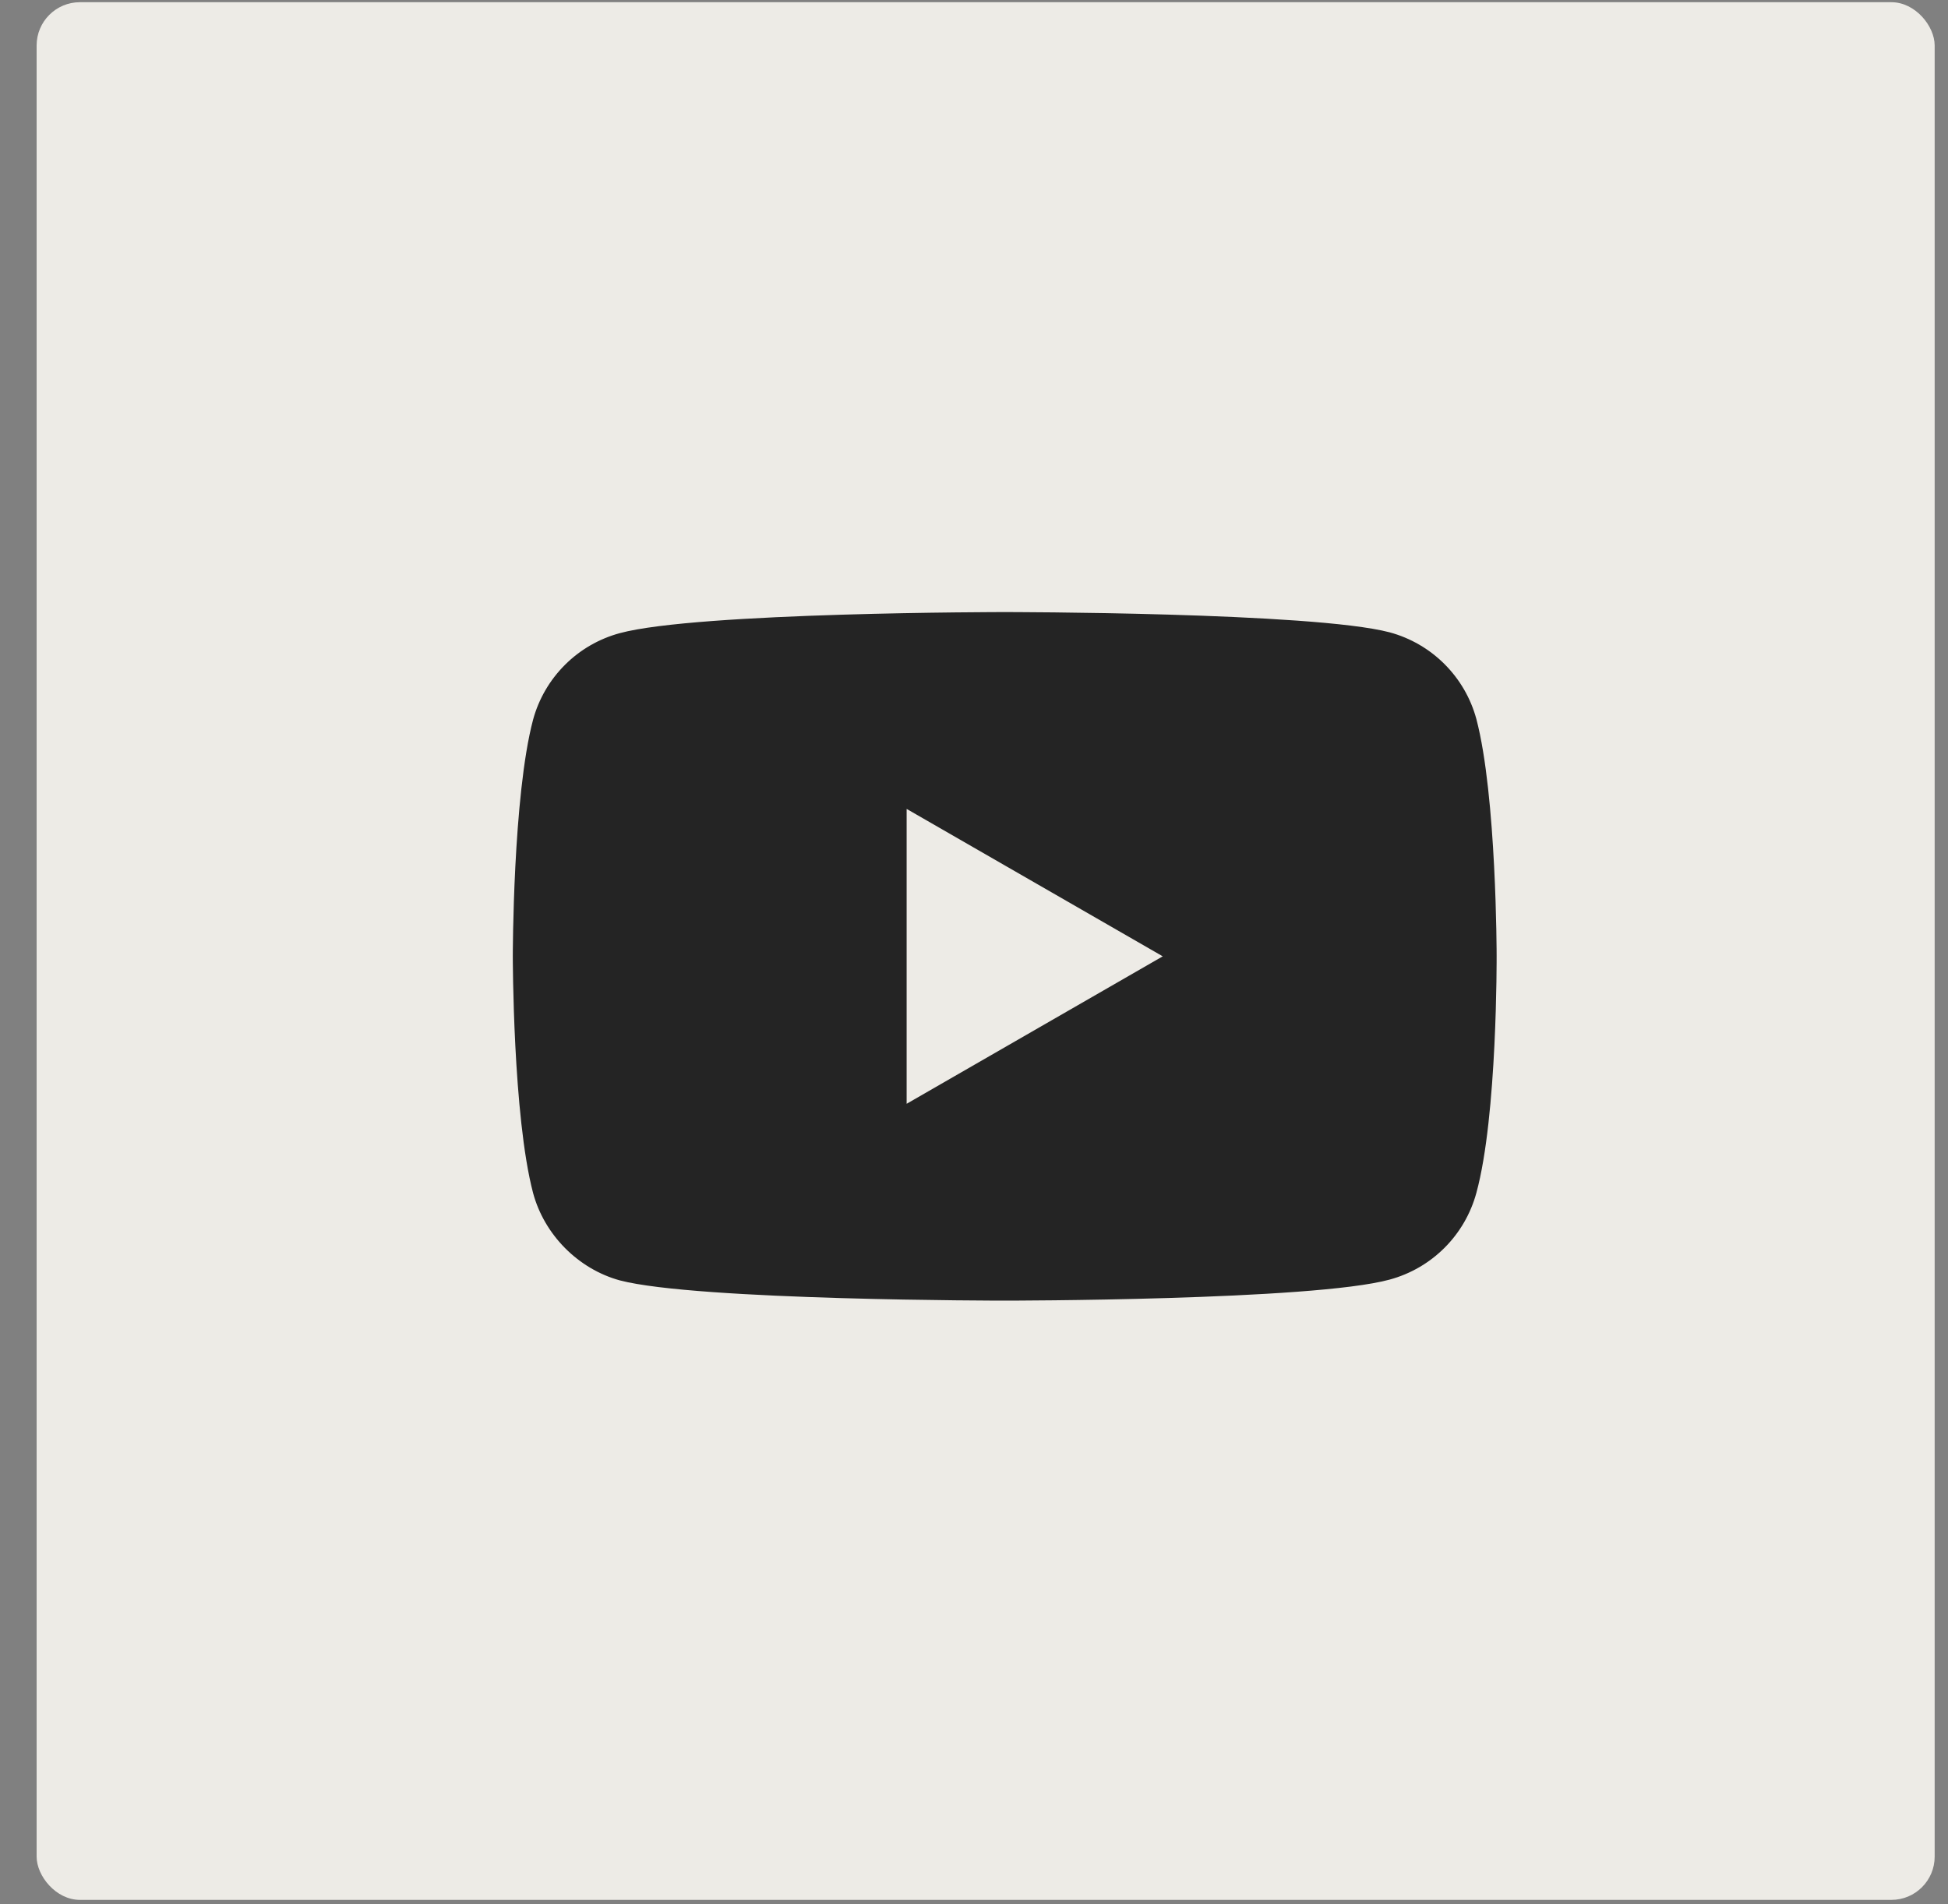
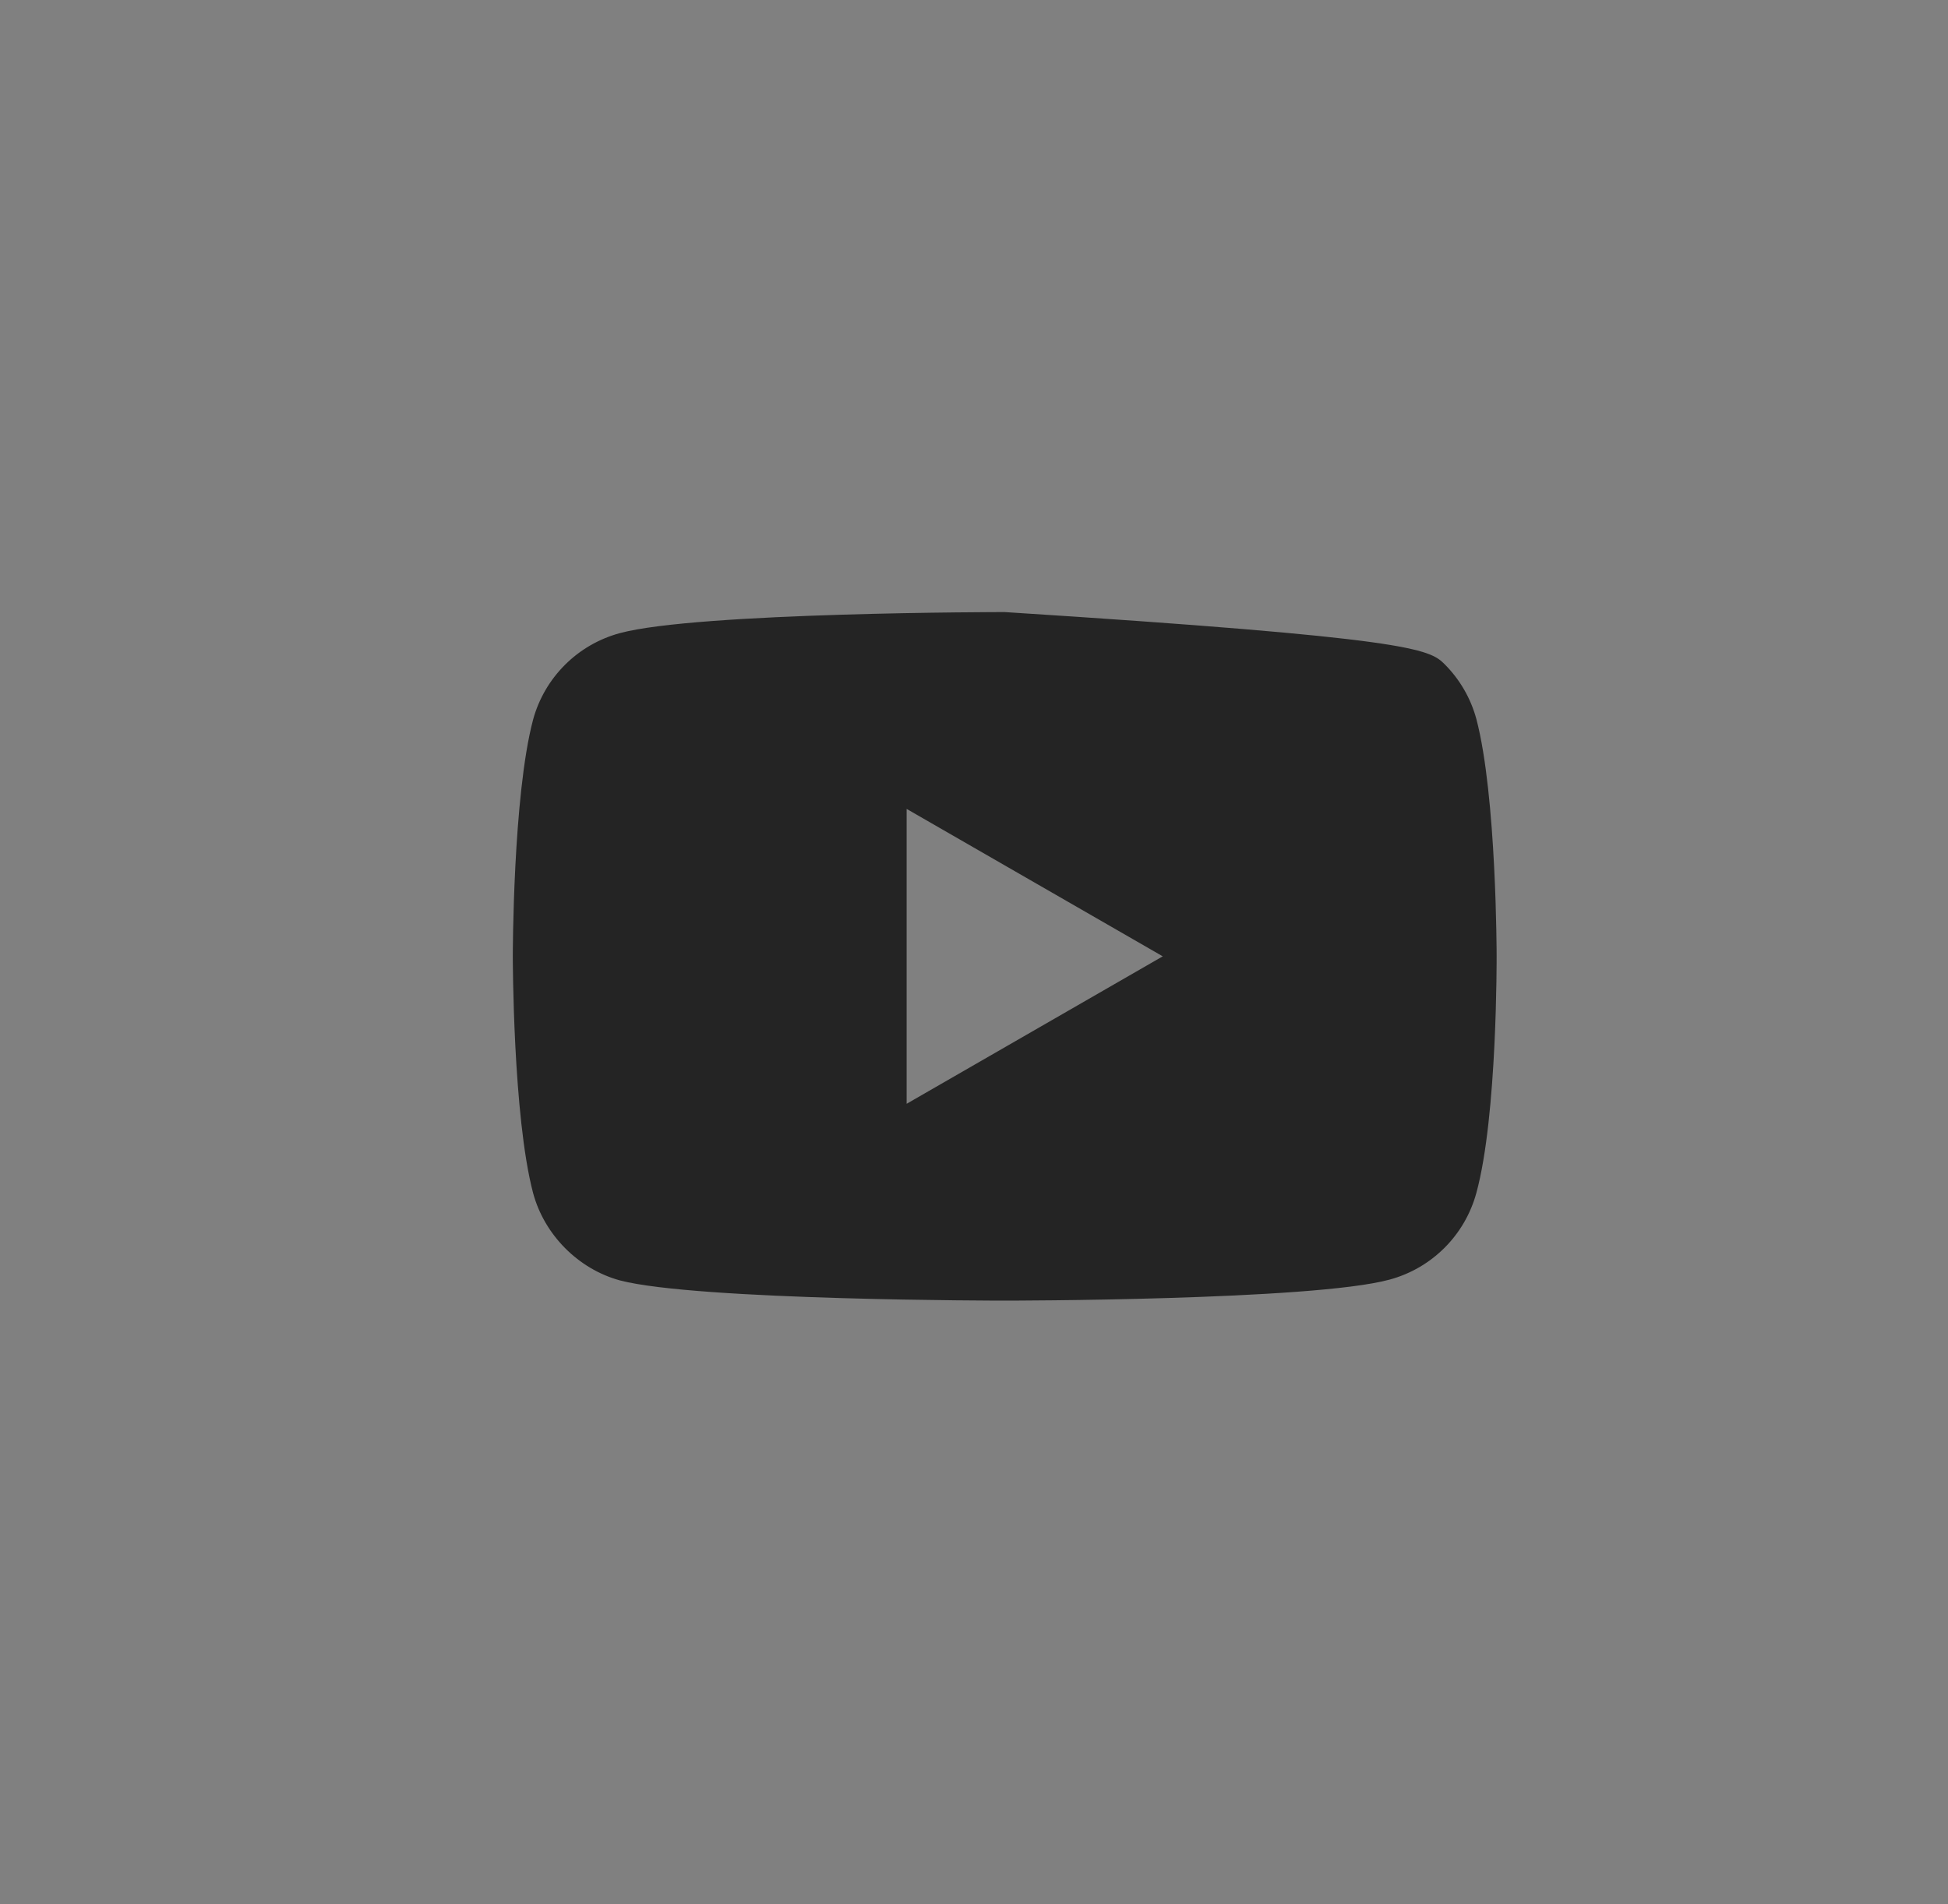
<svg xmlns="http://www.w3.org/2000/svg" width="45" height="44" viewBox="0 0 45 44" fill="none">
  <rect x="0" y="0" width="45" height="44" fill="#808080" stroke="none" />
-   <rect x="0.846" y="0.051" width="43.846" height="43.846" rx="1" fill="#EDEBE6" />
-   <path d="M34.105 27.562C33.975 28.041 33.721 28.479 33.37 28.83C33.019 29.181 32.581 29.435 32.102 29.565C30.324 30.051 23.209 30.051 23.209 30.051C23.209 30.051 16.095 30.051 14.317 29.583C13.362 29.321 12.575 28.535 12.314 27.562C11.846 25.784 11.846 22.096 11.846 22.096C11.846 22.096 11.846 18.39 12.314 16.63C12.444 16.151 12.698 15.714 13.049 15.363C13.4 15.012 13.837 14.759 14.317 14.629C16.114 14.142 23.209 14.142 23.209 14.142C23.209 14.142 30.323 14.142 32.102 14.61C32.581 14.74 33.019 14.993 33.37 15.345C33.721 15.696 33.975 16.133 34.105 16.613C34.573 18.39 34.573 22.078 34.573 22.078C34.573 22.078 34.592 25.784 34.105 27.562ZM20.944 18.69V25.503L26.86 22.096L20.944 18.69Z" fill="#242424" />
+   <path d="M34.105 27.562C33.975 28.041 33.721 28.479 33.37 28.83C33.019 29.181 32.581 29.435 32.102 29.565C30.324 30.051 23.209 30.051 23.209 30.051C23.209 30.051 16.095 30.051 14.317 29.583C13.362 29.321 12.575 28.535 12.314 27.562C11.846 25.784 11.846 22.096 11.846 22.096C11.846 22.096 11.846 18.39 12.314 16.63C12.444 16.151 12.698 15.714 13.049 15.363C13.4 15.012 13.837 14.759 14.317 14.629C16.114 14.142 23.209 14.142 23.209 14.142C32.581 14.74 33.019 14.993 33.37 15.345C33.721 15.696 33.975 16.133 34.105 16.613C34.573 18.39 34.573 22.078 34.573 22.078C34.573 22.078 34.592 25.784 34.105 27.562ZM20.944 18.69V25.503L26.86 22.096L20.944 18.69Z" fill="#242424" />
</svg>